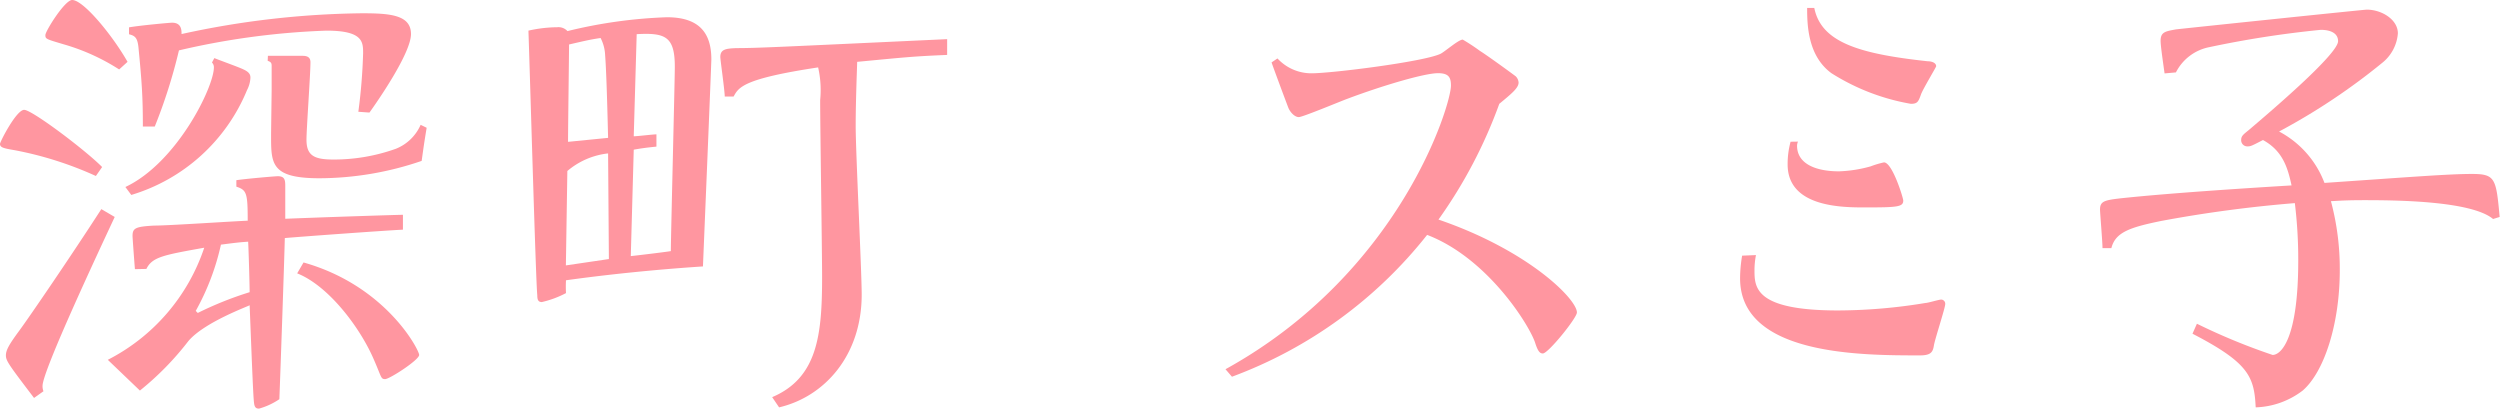
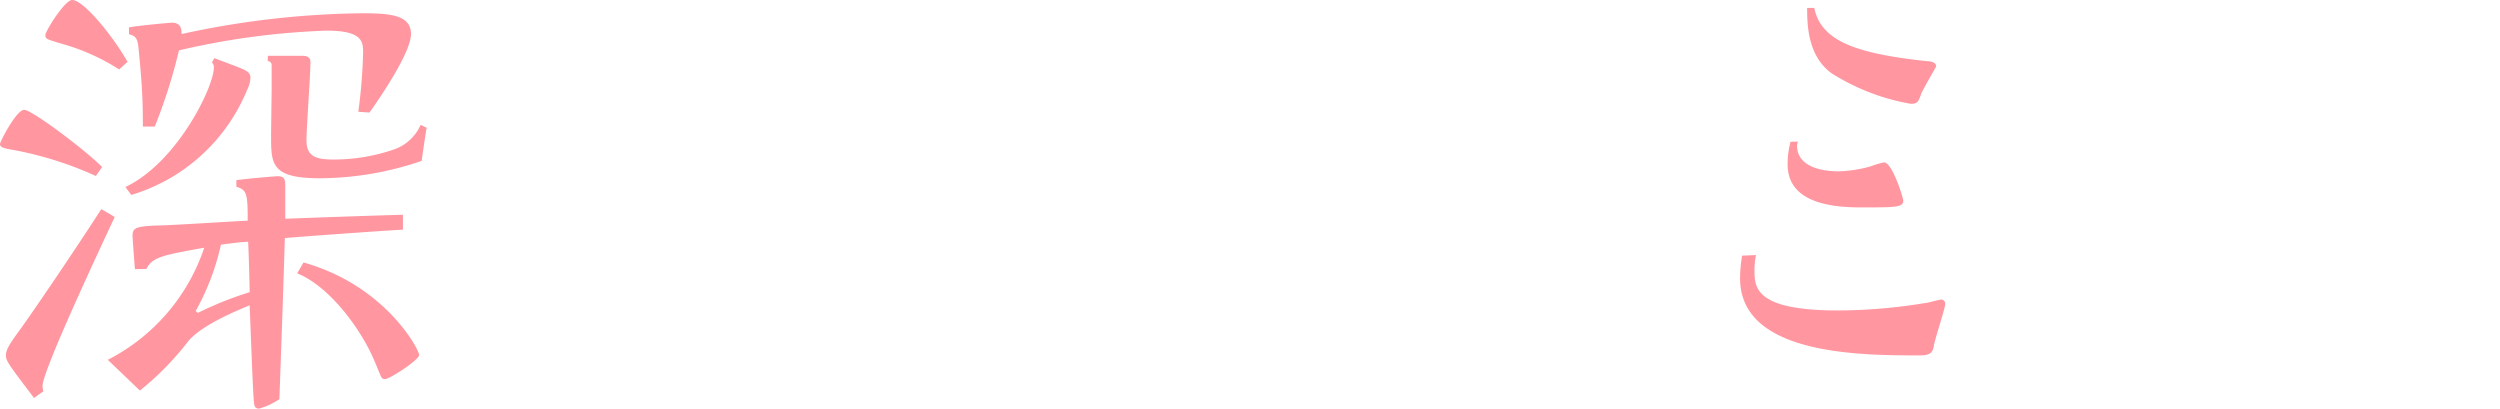
<svg xmlns="http://www.w3.org/2000/svg" viewBox="0 0 220.32 36.03">
  <defs>
    <style>.cls-1{fill:#ff96a0;}</style>
  </defs>
  <title>59.sumiko.fukamachi-name</title>
  <g id="レイヤー_2" data-name="レイヤー 2">
    <g id="レイヤー_1のコピー_2" data-name="レイヤー 1のコピー 2">
      <path class="cls-1" d="M8.45,15.51a31.26,31.26,0,0,0-7.14-2.27C.31,13.07,0,13,0,12.68c0-.18,1.44-3,2.13-3S7.54,13.24,9,14.72Zm1.66,3.61C8.89,21.74,3.75,32.67,3.75,34a1.21,1.21,0,0,0,.08.48L3,35.07C.78,32.15.52,31.8.52,31.32s.31-1,1.18-2.18,4.53-6.53,7.23-10.71Zm.39-13A18.38,18.38,0,0,0,5.66,3.92C4.05,3.44,4,3.44,4,3.09S5.71,0,6.36,0c1,0,3.57,3.14,4.88,5.45Zm1.39,17.6c-.08-1-.21-2.79-.21-2.92,0-.7.26-.83,1.91-.92,1.31,0,7.06-.39,8.24-.43,0-2.44-.09-2.7-1-3l0-.57c.87-.13,3.4-.35,3.66-.35.61,0,.65.35.65.87s0,2.23,0,2.88c3.18-.13,9.89-.35,10.37-.35v1.31c-1.66.08-8.93.61-10.41.74-.05,2.22-.4,12.15-.48,14.2a6.11,6.11,0,0,1-1.79.83c-.43,0-.43-.31-.48-.92-.09-1.3-.3-7-.35-8.19C21.87,27,18,28.4,16.6,30.06a25.73,25.73,0,0,1-4.27,4.36L9.5,31.71A17.23,17.23,0,0,0,18,21.83c-3.62.65-4.58.82-5.1,1.87Zm7-18.6c.4.17,2.22.82,2.57,1,.57.26.61.52.61.74a2.64,2.64,0,0,1-.3,1.08,16,16,0,0,1-10.2,9.24l-.52-.7c4.53-2.13,7.8-8.8,7.8-10.54a.59.59,0,0,0-.17-.43ZM31.58,9.85A49.26,49.26,0,0,0,32,4.7c0-1,0-2-3.23-2a66.87,66.87,0,0,0-13,1.74,46.92,46.92,0,0,1-2.13,6.71H12.59c0-2.61-.09-3.92-.39-7-.09-.83-.31-1-.83-1.13l0-.61C12.5,2.22,15,2,15.16,2,16,2,16,2.66,16,3a77.69,77.69,0,0,1,15.9-1.83c2.44,0,4.32.13,4.32,1.83s-3,6-3.66,6.92ZM17.43,27.58A30.57,30.57,0,0,1,22,25.75c0-.66-.09-3.75-.13-4.45-.74.05-1.09.09-2.4.26a21.42,21.42,0,0,1-2.22,5.84ZM23.61,4.92l3.05,0c.35,0,.7.08.7.56,0,1.09-.35,5.84-.35,6.84,0,1.44.74,1.74,2.4,1.74a16.26,16.26,0,0,0,5.48-.95A4,4,0,0,0,37.07,11l.53.26c-.22,1.35-.22,1.35-.44,2.92a28,28,0,0,1-9,1.53c-4.27,0-4.27-1.27-4.27-3.75,0-.52.05-3.75.05-4.1V5.79c0-.26-.09-.34-.35-.43Zm3.14,18.21c7.27,2.05,10.19,7.71,10.19,8.15s-2.61,2.13-3,2.13-.31-.17-1-1.74c-1.22-2.83-4-6.49-6.75-7.58Z" />
-       <path class="cls-1" d="M58.77,1.52c2.83,0,3.92,1.36,3.92,3.71,0,.39-.7,17.29-.74,18.25-2,.13-6.75.48-12.07,1.22a10.3,10.3,0,0,0,0,1.13,8.68,8.68,0,0,1-2.13.79c-.35,0-.4-.26-.4-.61-.13-1.18-.65-19.61-.78-23.31a11.87,11.87,0,0,1,2.53-.3,1.08,1.08,0,0,1,.91.34A42.73,42.73,0,0,1,58.77,1.52Zm-5.18,12A6.66,6.66,0,0,0,50,15.07l-.13,8.32,3.79-.56ZM50.06,12.5l3.53-.35c-.09-3.83-.18-6.27-.26-7.27a3.63,3.63,0,0,0-.4-1.53c-.91.13-1.48.27-2.78.57C50.15,4.7,50.06,11.28,50.06,12.5Zm5.53,10.07c.48-.05,3-.35,3.53-.44,0-1.22.35-15.07.35-16.25,0-2.7-.87-3-3.36-2.87l-.26,9c.31,0,1.7-.17,2-.17v1.08c-.87.09-1.26.14-2,.27ZM68.05,35c4-1.7,4.4-5.49,4.4-10.58,0-2.27-.17-13.12-.17-15.6a9,9,0,0,0-.18-2.88c-6.62,1-7,1.75-7.45,2.57l-.78,0c0-.52-.39-3.23-.39-3.49,0-.69.52-.74,1.39-.78,1.83,0,3.53-.09,18.6-.79V4.84c-3.09.13-3.7.21-7.93.61,0,.34-.13,3.35-.13,5.66s.53,12.76.53,14.85c0,5.36-3.27,9-7.28,9.94Z" />
-       <path class="cls-1" d="M108,32.54c15.38-8.49,19.87-23.26,19.87-25,0-.74-.22-1.09-1.14-1.09-1.22,0-5,1.13-8,2.26-.7.26-3.93,1.61-4.27,1.61s-.74-.39-.92-.82c-.35-.92-1.26-3.36-1.48-4l.52-.35a4.07,4.07,0,0,0,3,1.31c1.78,0,9.76-1,11.33-1.7.34-.13,1.61-1.27,2-1.27a17.36,17.36,0,0,1,1.52,1c.57.35,2.61,1.83,3.14,2.23a.84.84,0,0,1,.26.56c0,.48-.65,1-1.7,1.87a42.31,42.31,0,0,1-5.36,10.2c7.89,2.7,12.2,7,12.2,8.19,0,.48-2.53,3.61-3,3.61-.26,0-.44-.17-.7-1-.61-1.7-4.27-7.45-9.5-9.45A39.3,39.3,0,0,1,108.57,33.2Z" />
      <path class="cls-1" d="M154.75,22.48a6.93,6.93,0,0,0-.13,1.31c0,1.52,0,3.57,7.36,3.57a47.89,47.89,0,0,0,7.71-.66c.22,0,1.18-.3,1.39-.3a.37.37,0,0,1,.35.39c0,.35-.91,3.09-1,3.66s-.26.87-1.22.87c-5.19,0-15.86,0-15.86-6.79a12.14,12.14,0,0,1,.18-2Zm3.7-10a1.11,1.11,0,0,0-.08.35c0,1.66,1.74,2.27,3.7,2.27a11.63,11.63,0,0,0,2.79-.44,8.2,8.2,0,0,1,1.17-.35c.74,0,1.7,3.14,1.7,3.36,0,.56-.48.61-3.35.61-2,0-6.84,0-6.84-3.79a7.49,7.49,0,0,1,.26-2ZM159.89.7c.61,3.05,4,4.05,10,4.7.34,0,.74.13.74.44,0,.08-1.22,2.09-1.35,2.52-.22.61-.31.79-.88.79a19.19,19.19,0,0,1-7-2.7c-2.09-1.53-2.14-4.27-2.14-5.75Z" />
-       <path class="cls-1" d="M219.71,19.3c-1.92-1.61-8.63-1.66-11.37-1.66-1.53,0-2.18.05-2.92.09a23,23,0,0,1,.78,6.1c0,4.66-1.35,8.93-3.27,10.59a7.18,7.18,0,0,1-4.14,1.48c-.13-2.7-.6-3.92-5.57-6.49l.39-.88a54.74,54.74,0,0,0,6.67,2.75c.74,0,2.26-1.4,2.26-8.32a41,41,0,0,0-.3-5.06,114.45,114.45,0,0,0-11.77,1.57c-2.78.57-4.05,1-4.4,2.4h-.78c0-.52-.22-3.14-.22-3.4,0-.74.39-.83,1.88-1,4.13-.44,10.71-.87,15-1.13-.34-1.57-.78-3.05-2.52-4-1,.52-1.09.56-1.35.56a.54.54,0,0,1-.57-.56c0-.35.18-.48.66-.87,2-1.7,7.88-6.71,7.88-7.84,0-.7-.65-1-1.53-1a89.39,89.39,0,0,0-9.84,1.53,4.2,4.2,0,0,0-2.92,2.22l-1,.09c-.21-1.48-.35-2.49-.35-2.88,0-.78.44-.83,1.35-1,1.53-.17,16.56-1.74,16.82-1.74,1.31,0,2.74.87,2.74,2.09A3.68,3.68,0,0,1,210,5.49a56,56,0,0,1-9.15,6.1,8.53,8.53,0,0,1,4,4.53c7.58-.52,10.94-.79,13-.79s2.13.4,2.44,3.79Z" />
    </g>
  </g>
</svg>